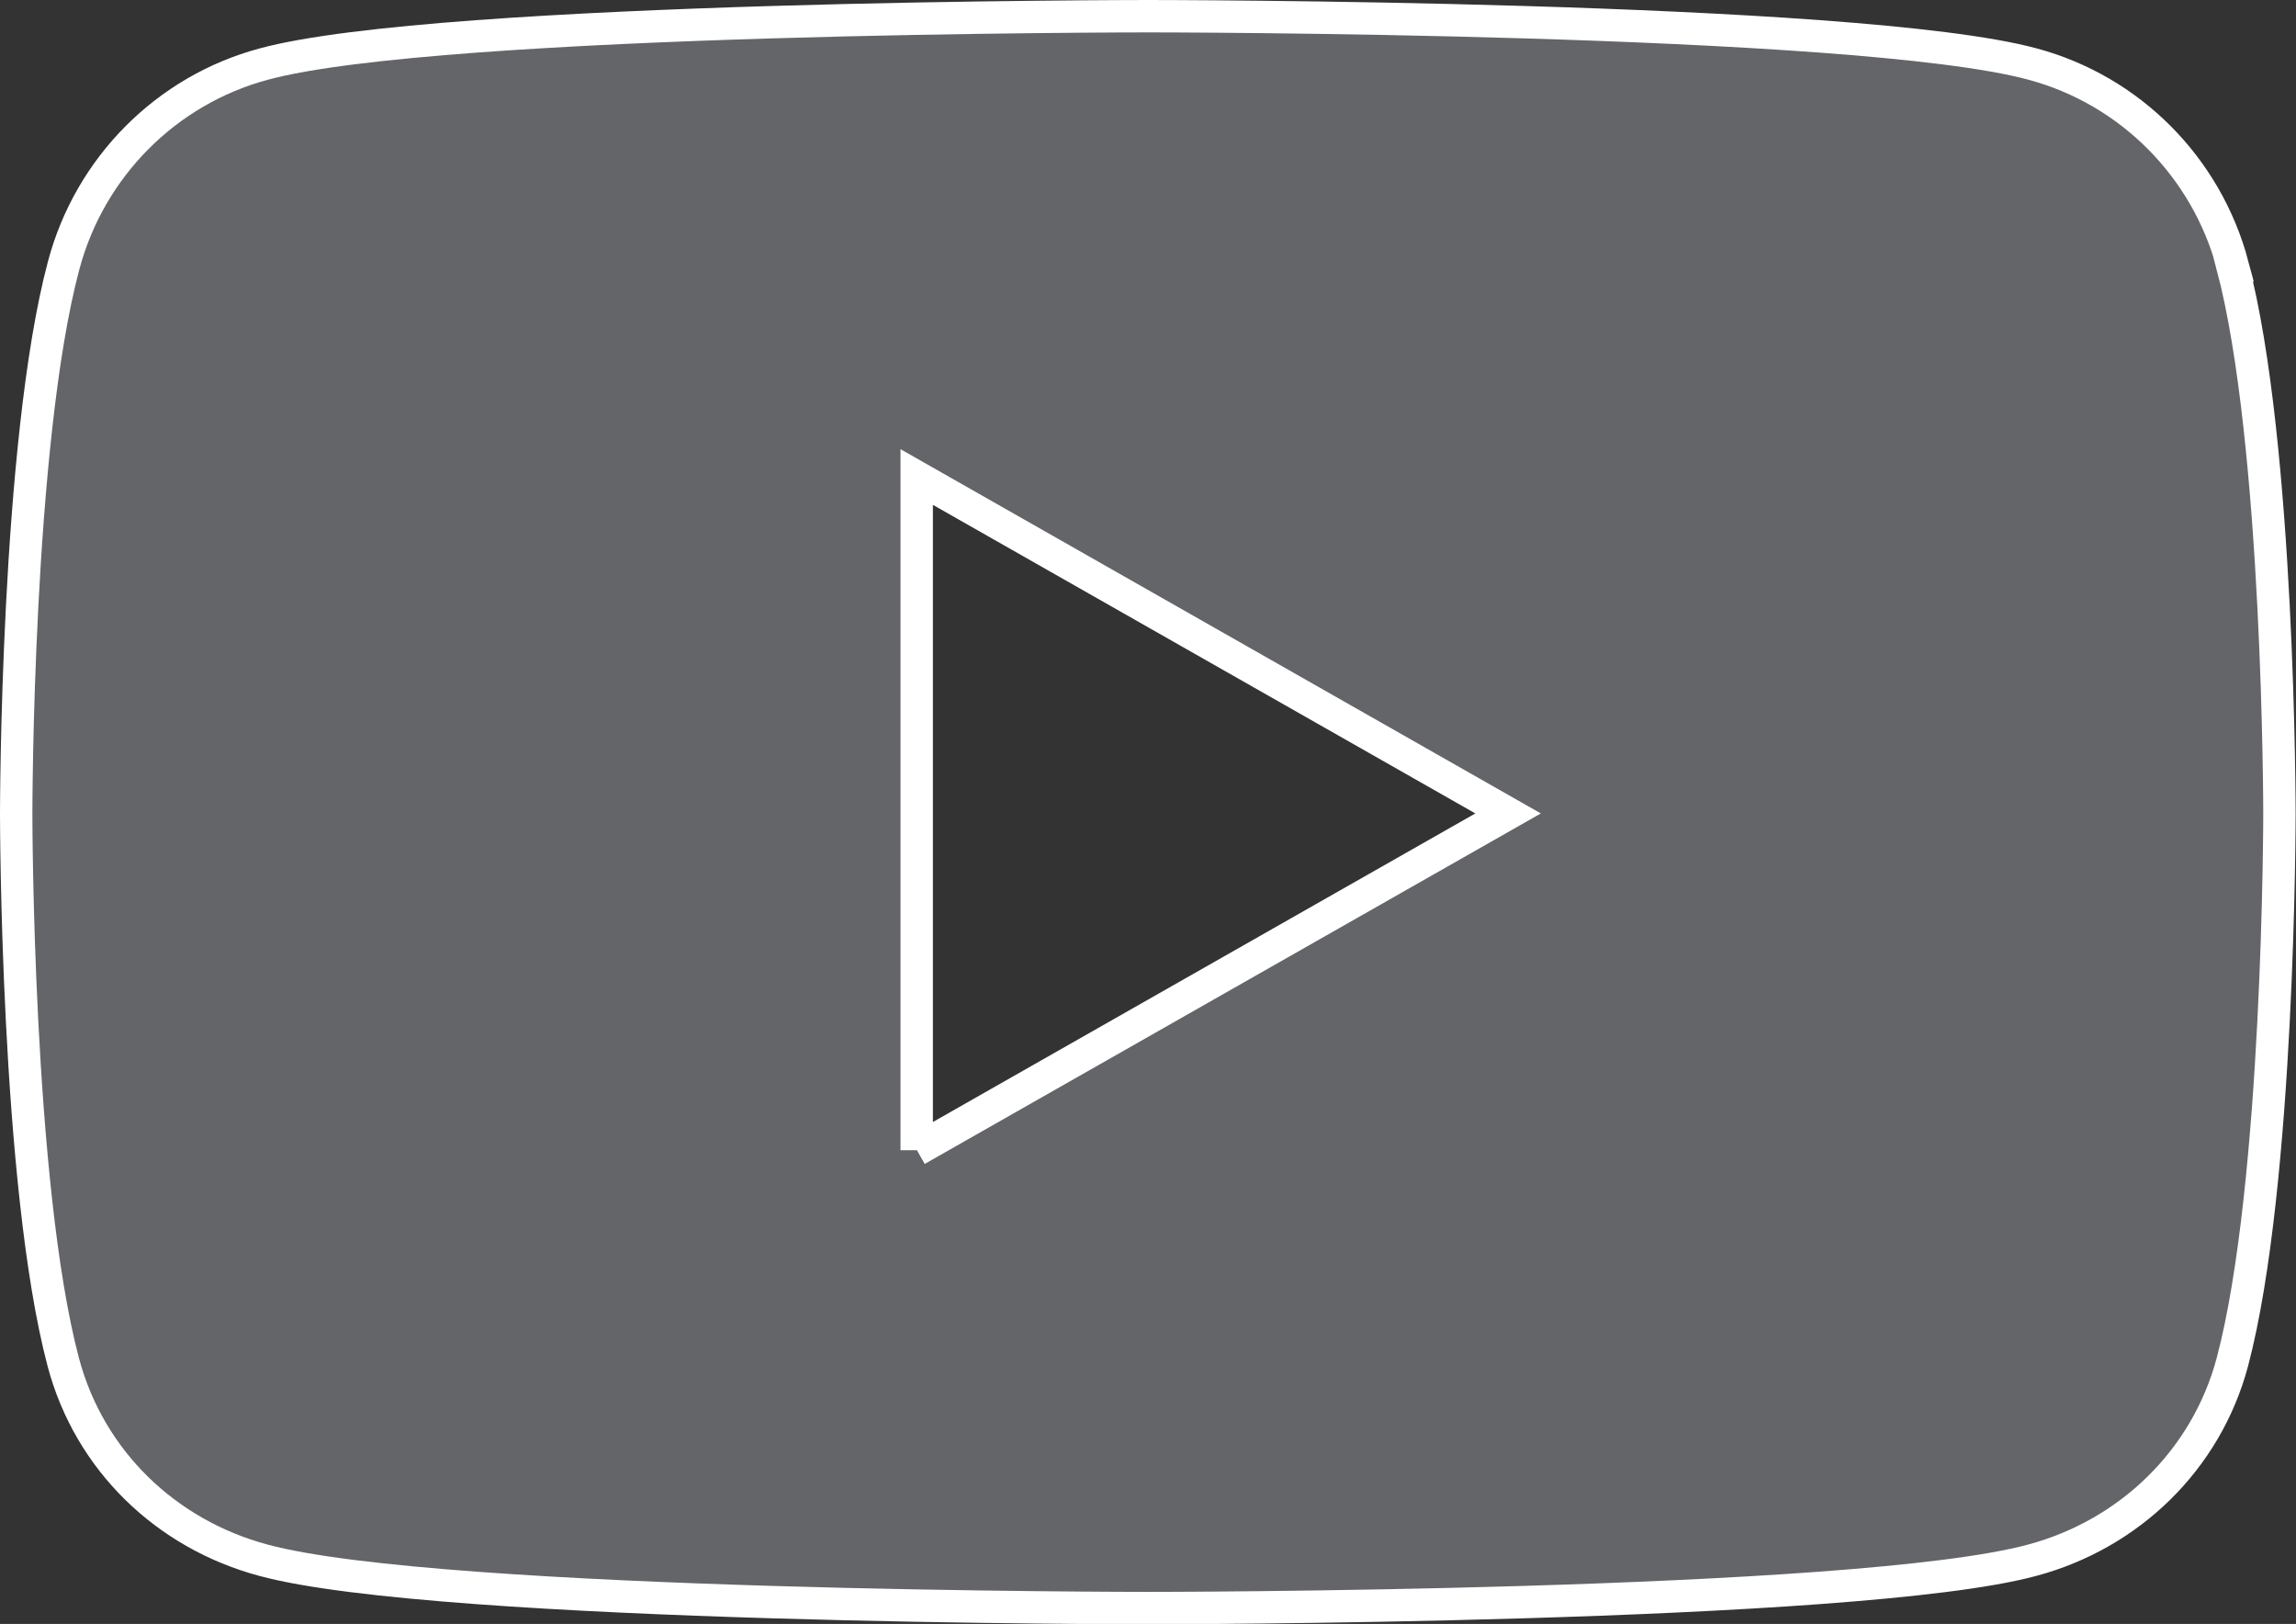
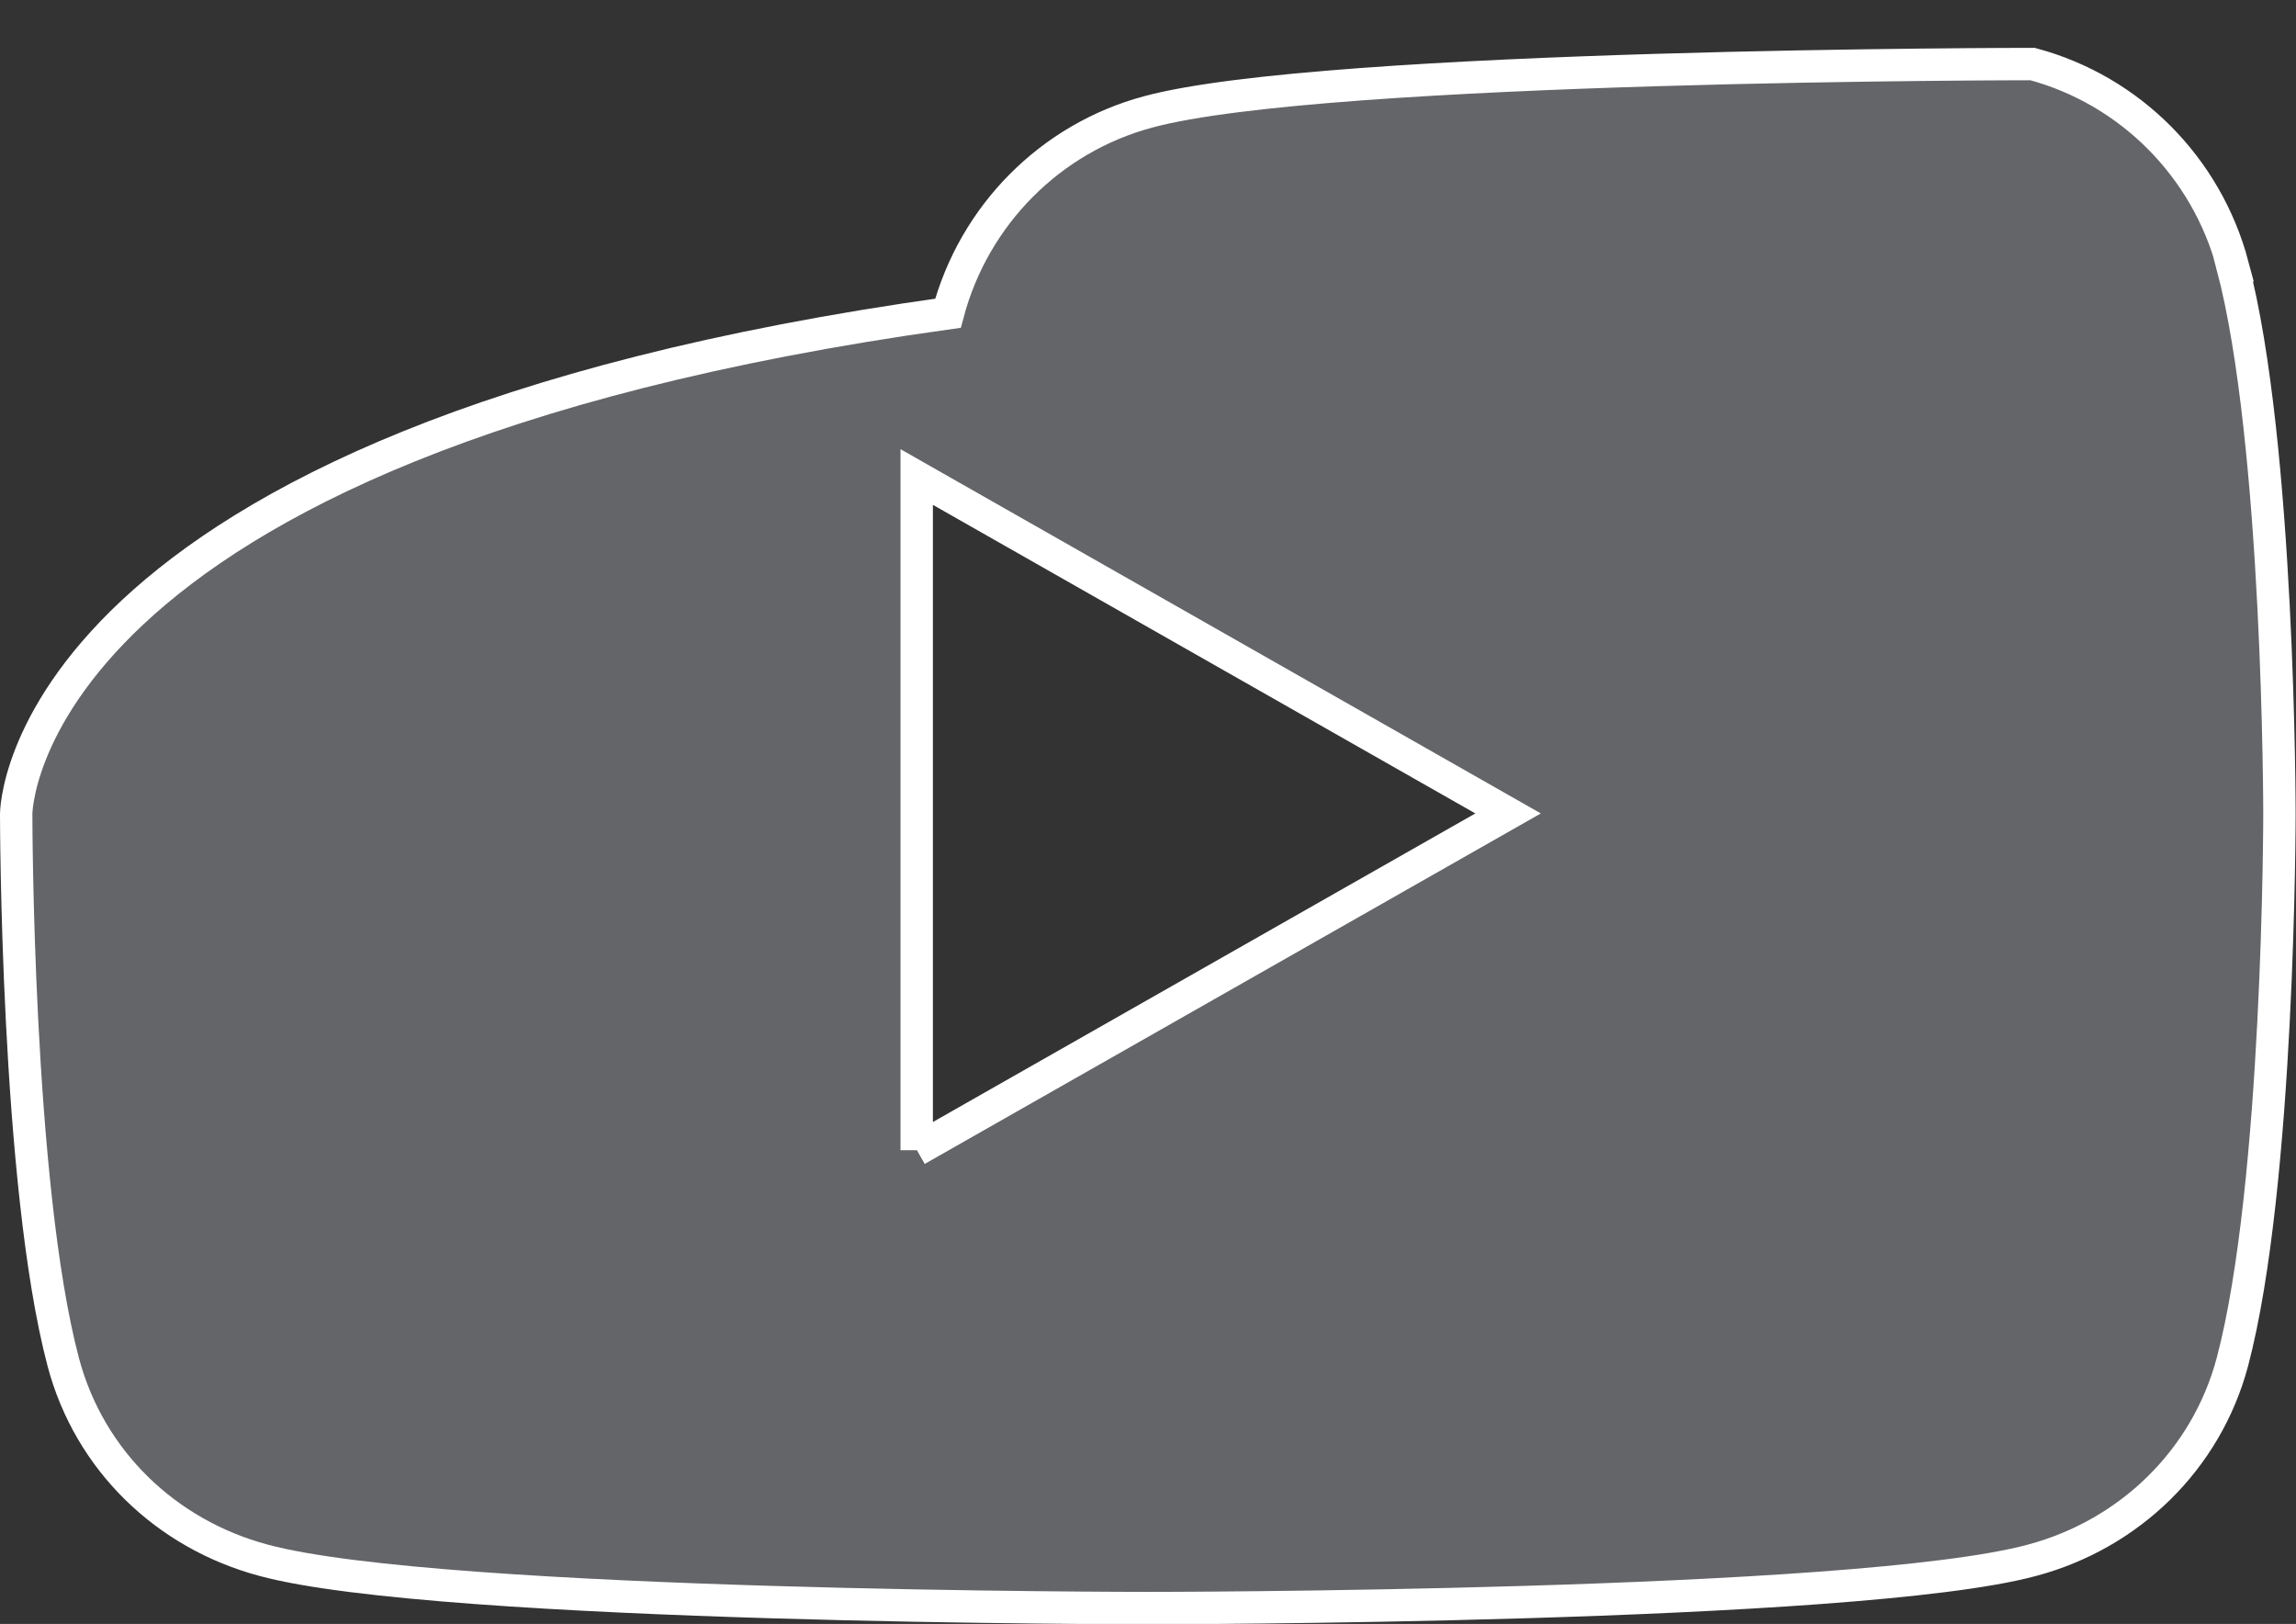
<svg xmlns="http://www.w3.org/2000/svg" id="Layer_2" width="62.39" height="44.12" viewBox="0 0 62.39 44.12">
  <rect x="0" y="0" width="62.39" height="44.12" fill="#333333" stroke="none" />
  <defs>
    <style>
      .cls-1 {
        fill: #646568;
        stroke: #fff;
        stroke-miterlimit: 10;
        stroke-width: .88px;
      }
    </style>
  </defs>
  <g id="TOP">
-     <path class="cls-1" d="M60.67,7.21c-.71-2.67-2.79-4.76-5.44-5.47C50.43.44,31.2.44,31.2.44c0,0-19.23,0-24.03,1.3-2.65.71-4.73,2.8-5.44,5.47C.44,12.04.44,22.11.44,22.11c0,0,0,10.07,1.28,14.9.71,2.67,2.79,4.67,5.44,5.38,4.8,1.3,24.03,1.3,24.03,1.3,0,0,19.23,0,24.03-1.3,2.65-.71,4.73-2.73,5.44-5.38,1.28-4.83,1.28-14.9,1.28-14.9,0,0,0-10.07-1.28-14.9h0ZM24.91,31.25V12.96l16.07,9.14-16.07,9.14h0Z" />
+     <path class="cls-1" d="M60.67,7.21c-.71-2.67-2.79-4.76-5.44-5.47c0,0-19.23,0-24.03,1.3-2.65.71-4.73,2.8-5.44,5.47C.44,12.04.44,22.11.44,22.11c0,0,0,10.07,1.28,14.9.71,2.67,2.79,4.67,5.44,5.38,4.8,1.3,24.03,1.3,24.03,1.3,0,0,19.23,0,24.03-1.3,2.65-.71,4.73-2.73,5.44-5.38,1.28-4.83,1.28-14.9,1.28-14.9,0,0,0-10.07-1.28-14.9h0ZM24.91,31.25V12.96l16.07,9.14-16.07,9.14h0Z" />
  </g>
</svg>